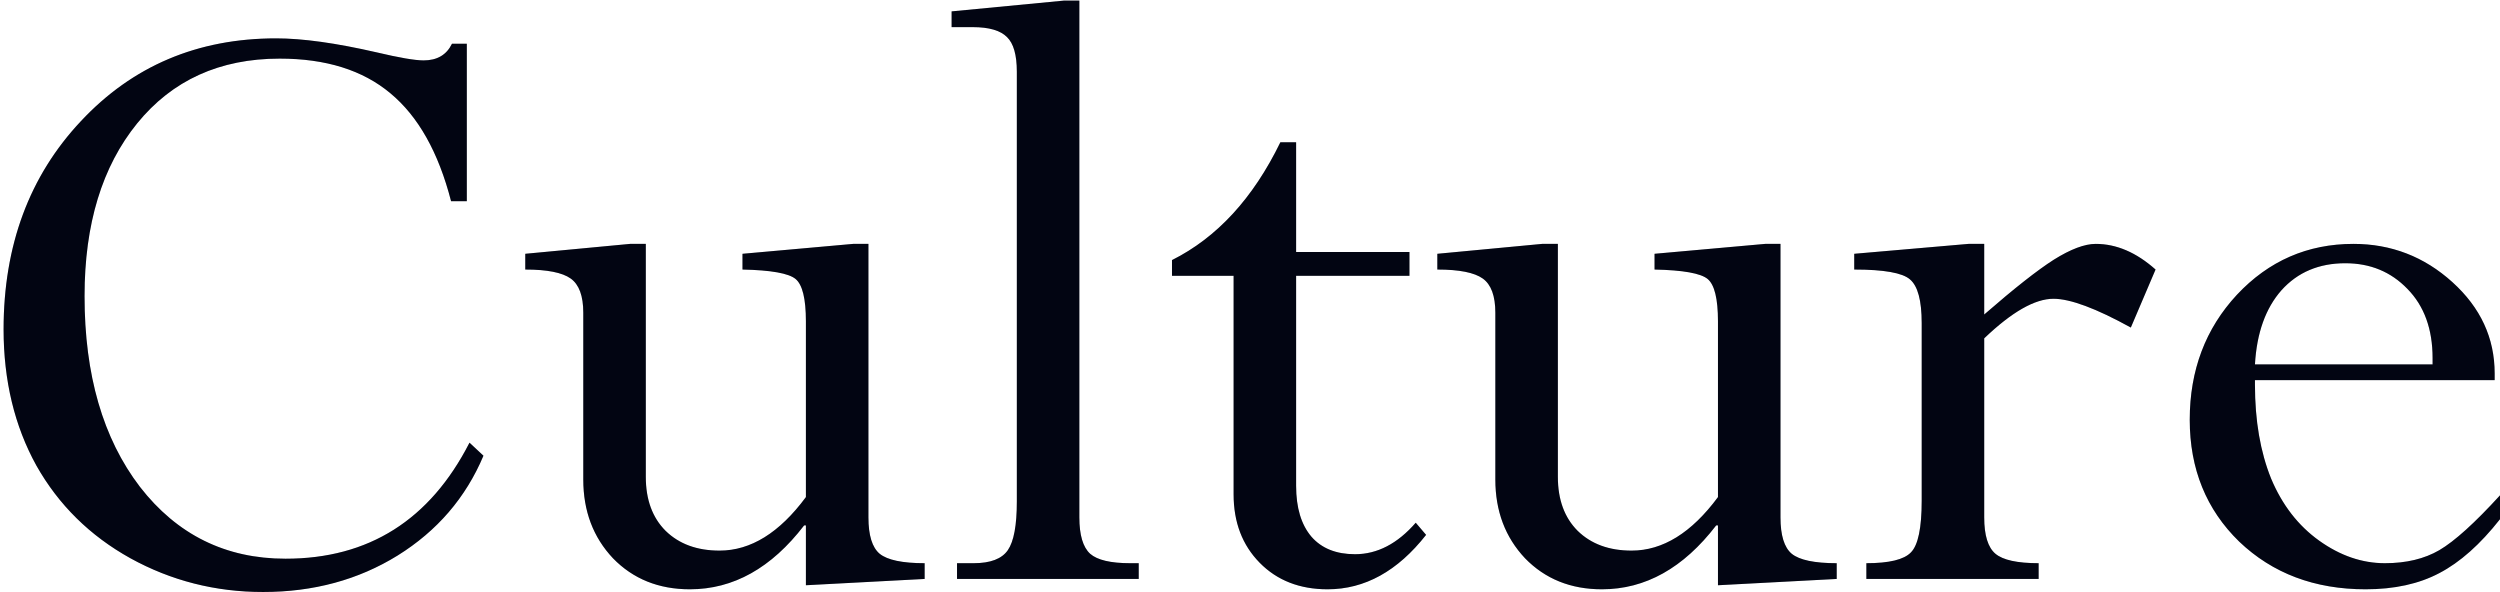
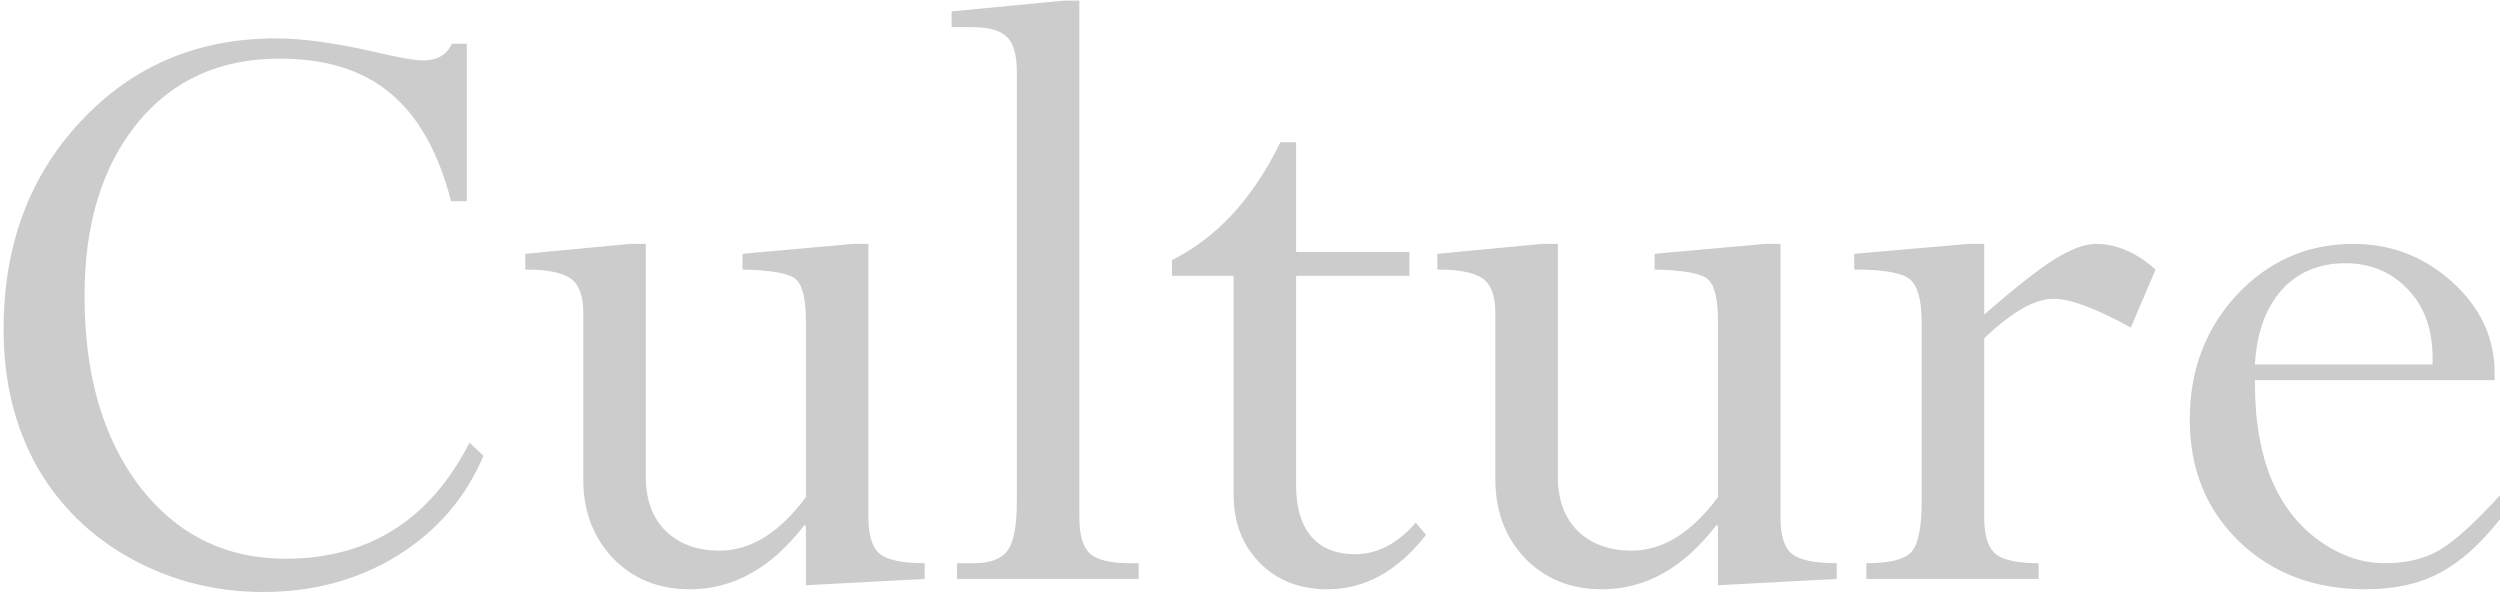
<svg xmlns="http://www.w3.org/2000/svg" width="380" height="90" viewBox="0 0 380 90" fill="none">
-   <path d="M70.955 6.652V30.578H68.562C66.648 23.15 63.572 17.681 59.334 14.172C55.141 10.663 49.536 8.908 42.518 8.908C33.403 8.908 26.18 12.19 20.848 18.752C15.516 25.314 12.85 34.065 12.85 45.002C12.85 56.988 15.652 66.649 21.258 73.986C26.909 81.278 34.292 84.924 43.406 84.924C56.03 84.924 65.35 79.045 71.365 67.287L73.484 69.269C70.796 75.65 66.443 80.708 60.428 84.445C54.458 88.137 47.645 89.982 39.988 89.982C32.742 89.982 26.02 88.273 19.822 84.856C13.67 81.438 8.908 76.743 5.535 70.773C2.208 64.758 0.545 57.853 0.545 50.06C0.545 37.3 4.464 26.75 12.303 18.41C20.141 10.025 30.031 5.832 41.971 5.832C45.981 5.832 51.062 6.538 57.215 7.951C60.678 8.771 63.071 9.182 64.393 9.182C66.443 9.182 67.879 8.339 68.699 6.652H70.955ZM129.676 37.072H132V78.635C132 81.369 132.57 83.215 133.709 84.172C134.894 85.129 137.173 85.607 140.545 85.607V88L122.498 88.957V79.865H122.225C117.257 86.337 111.469 89.572 104.861 89.572C100.122 89.572 96.225 88 93.172 84.856C90.164 81.665 88.66 77.678 88.66 72.893V47.531C88.66 44.979 88.022 43.247 86.746 42.336C85.47 41.425 83.169 40.969 79.842 40.969V38.576L95.769 37.072H98.162V72.482C98.162 75.946 99.165 78.68 101.17 80.686C103.221 82.691 105.955 83.693 109.373 83.693C114.113 83.693 118.488 80.982 122.498 75.559V48.83C122.498 45.412 121.974 43.27 120.926 42.404C119.878 41.538 117.189 41.06 112.859 40.969V38.576L129.676 37.072ZM171.785 85.607H173.084V88H145.467V85.607H147.996C150.548 85.607 152.28 84.947 153.191 83.625C154.103 82.303 154.559 79.842 154.559 76.242V10.891C154.559 8.339 154.057 6.584 153.055 5.627C152.052 4.624 150.32 4.123 147.859 4.123H144.646V1.73L161.736 0.09H164.061V78.635C164.061 81.324 164.607 83.169 165.701 84.172C166.795 85.129 168.823 85.607 171.785 85.607ZM194.617 21.623H197.01V38.303H214.236V41.926H197.01V73.85C197.01 77.176 197.785 79.751 199.334 81.574C200.883 83.352 203.094 84.24 205.965 84.24C209.337 84.24 212.413 82.645 215.193 79.455L216.766 81.301C212.436 86.815 207.446 89.572 201.795 89.572C197.557 89.572 194.116 88.228 191.473 85.539C188.829 82.85 187.508 79.387 187.508 75.148V41.926H178.143V39.533C184.979 36.115 190.47 30.145 194.617 21.623ZM268.309 37.072H270.633V78.635C270.633 81.369 271.202 83.215 272.342 84.172C273.527 85.129 275.805 85.607 279.178 85.607V88L261.131 88.957V79.865H260.857C255.89 86.337 250.102 89.572 243.494 89.572C238.755 89.572 234.858 88 231.805 84.856C228.797 81.665 227.293 77.678 227.293 72.893V47.531C227.293 44.979 226.655 43.247 225.379 42.336C224.103 41.425 221.801 40.969 218.475 40.969V38.576L234.402 37.072H236.795V72.482C236.795 75.946 237.798 78.68 239.803 80.686C241.854 82.691 244.588 83.693 248.006 83.693C252.745 83.693 257.12 80.982 261.131 75.559V48.83C261.131 45.412 260.607 43.27 259.559 42.404C258.51 41.538 255.822 41.06 251.492 40.969V38.576L268.309 37.072ZM301.6 37.072V47.805C306.157 43.84 309.689 41.06 312.195 39.465C314.747 37.87 316.867 37.072 318.553 37.072C321.697 37.072 324.728 38.371 327.645 40.969L323.885 49.787C318.598 46.87 314.679 45.412 312.127 45.412C309.301 45.412 305.792 47.417 301.6 51.428V78.635C301.6 81.369 302.169 83.215 303.309 84.172C304.448 85.129 306.635 85.607 309.871 85.607V88H283.689V85.607C287.153 85.607 289.409 85.061 290.457 83.967C291.551 82.873 292.098 80.253 292.098 76.106V49.103C292.098 45.685 291.505 43.475 290.32 42.473C289.181 41.47 286.355 40.969 281.844 40.969V38.576L299.207 37.072H301.6ZM380.008 75.285V78.908C377 82.736 373.924 85.471 370.779 87.111C367.68 88.752 363.943 89.572 359.568 89.572C351.821 89.572 345.418 87.157 340.359 82.326C335.346 77.45 332.84 71.275 332.84 63.801C332.84 56.281 335.232 49.947 340.018 44.797C344.848 39.647 350.75 37.072 357.723 37.072C363.465 37.072 368.478 39.009 372.762 42.883C377.046 46.757 379.188 51.382 379.188 56.76V57.785H342.752V58.469C342.752 63.938 343.572 68.7 345.213 72.756C346.899 76.766 349.337 79.911 352.527 82.189C355.717 84.468 359.044 85.607 362.508 85.607C365.743 85.607 368.501 84.947 370.779 83.625C373.104 82.258 376.18 79.478 380.008 75.285ZM342.752 55.393H369.754V54.435C369.754 50.015 368.478 46.506 365.926 43.908C363.419 41.31 360.275 40.012 356.492 40.012C352.482 40.012 349.246 41.379 346.785 44.113C344.37 46.848 343.025 50.607 342.752 55.393Z" fill="#020617" />
  <path d="M70.955 6.652V30.578H68.562C66.648 23.15 63.572 17.681 59.334 14.172C55.141 10.663 49.536 8.908 42.518 8.908C33.403 8.908 26.18 12.19 20.848 18.752C15.516 25.314 12.85 34.065 12.85 45.002C12.85 56.988 15.652 66.649 21.258 73.986C26.909 81.278 34.292 84.924 43.406 84.924C56.03 84.924 65.35 79.045 71.365 67.287L73.484 69.269C70.796 75.65 66.443 80.708 60.428 84.445C54.458 88.137 47.645 89.982 39.988 89.982C32.742 89.982 26.02 88.273 19.822 84.856C13.67 81.438 8.908 76.743 5.535 70.773C2.208 64.758 0.545 57.853 0.545 50.06C0.545 37.3 4.464 26.75 12.303 18.41C20.141 10.025 30.031 5.832 41.971 5.832C45.981 5.832 51.062 6.538 57.215 7.951C60.678 8.771 63.071 9.182 64.393 9.182C66.443 9.182 67.879 8.339 68.699 6.652H70.955ZM129.676 37.072H132V78.635C132 81.369 132.57 83.215 133.709 84.172C134.894 85.129 137.173 85.607 140.545 85.607V88L122.498 88.957V79.865H122.225C117.257 86.337 111.469 89.572 104.861 89.572C100.122 89.572 96.225 88 93.172 84.856C90.164 81.665 88.66 77.678 88.66 72.893V47.531C88.66 44.979 88.022 43.247 86.746 42.336C85.47 41.425 83.169 40.969 79.842 40.969V38.576L95.769 37.072H98.162V72.482C98.162 75.946 99.165 78.68 101.17 80.686C103.221 82.691 105.955 83.693 109.373 83.693C114.113 83.693 118.488 80.982 122.498 75.559V48.83C122.498 45.412 121.974 43.27 120.926 42.404C119.878 41.538 117.189 41.06 112.859 40.969V38.576L129.676 37.072ZM171.785 85.607H173.084V88H145.467V85.607H147.996C150.548 85.607 152.28 84.947 153.191 83.625C154.103 82.303 154.559 79.842 154.559 76.242V10.891C154.559 8.339 154.057 6.584 153.055 5.627C152.052 4.624 150.32 4.123 147.859 4.123H144.646V1.73L161.736 0.09H164.061V78.635C164.061 81.324 164.607 83.169 165.701 84.172C166.795 85.129 168.823 85.607 171.785 85.607ZM194.617 21.623H197.01V38.303H214.236V41.926H197.01V73.85C197.01 77.176 197.785 79.751 199.334 81.574C200.883 83.352 203.094 84.24 205.965 84.24C209.337 84.24 212.413 82.645 215.193 79.455L216.766 81.301C212.436 86.815 207.446 89.572 201.795 89.572C197.557 89.572 194.116 88.228 191.473 85.539C188.829 82.85 187.508 79.387 187.508 75.148V41.926H178.143V39.533C184.979 36.115 190.47 30.145 194.617 21.623ZM268.309 37.072H270.633V78.635C270.633 81.369 271.202 83.215 272.342 84.172C273.527 85.129 275.805 85.607 279.178 85.607V88L261.131 88.957V79.865H260.857C255.89 86.337 250.102 89.572 243.494 89.572C238.755 89.572 234.858 88 231.805 84.856C228.797 81.665 227.293 77.678 227.293 72.893V47.531C227.293 44.979 226.655 43.247 225.379 42.336C224.103 41.425 221.801 40.969 218.475 40.969V38.576L234.402 37.072H236.795V72.482C236.795 75.946 237.798 78.68 239.803 80.686C241.854 82.691 244.588 83.693 248.006 83.693C252.745 83.693 257.12 80.982 261.131 75.559V48.83C261.131 45.412 260.607 43.27 259.559 42.404C258.51 41.538 255.822 41.06 251.492 40.969V38.576L268.309 37.072ZM301.6 37.072V47.805C306.157 43.84 309.689 41.06 312.195 39.465C314.747 37.87 316.867 37.072 318.553 37.072C321.697 37.072 324.728 38.371 327.645 40.969L323.885 49.787C318.598 46.87 314.679 45.412 312.127 45.412C309.301 45.412 305.792 47.417 301.6 51.428V78.635C301.6 81.369 302.169 83.215 303.309 84.172C304.448 85.129 306.635 85.607 309.871 85.607V88H283.689V85.607C287.153 85.607 289.409 85.061 290.457 83.967C291.551 82.873 292.098 80.253 292.098 76.106V49.103C292.098 45.685 291.505 43.475 290.32 42.473C289.181 41.47 286.355 40.969 281.844 40.969V38.576L299.207 37.072H301.6ZM380.008 75.285V78.908C377 82.736 373.924 85.471 370.779 87.111C367.68 88.752 363.943 89.572 359.568 89.572C351.821 89.572 345.418 87.157 340.359 82.326C335.346 77.45 332.84 71.275 332.84 63.801C332.84 56.281 335.232 49.947 340.018 44.797C344.848 39.647 350.75 37.072 357.723 37.072C363.465 37.072 368.478 39.009 372.762 42.883C377.046 46.757 379.188 51.382 379.188 56.76V57.785H342.752V58.469C342.752 63.938 343.572 68.7 345.213 72.756C346.899 76.766 349.337 79.911 352.527 82.189C355.717 84.468 359.044 85.607 362.508 85.607C365.743 85.607 368.501 84.947 370.779 83.625C373.104 82.258 376.18 79.478 380.008 75.285ZM342.752 55.393H369.754V54.435C369.754 50.015 368.478 46.506 365.926 43.908C363.419 41.31 360.275 40.012 356.492 40.012C352.482 40.012 349.246 41.379 346.785 44.113C344.37 46.848 343.025 50.607 342.752 55.393Z" fill="black" fill-opacity="0.2" />
</svg>